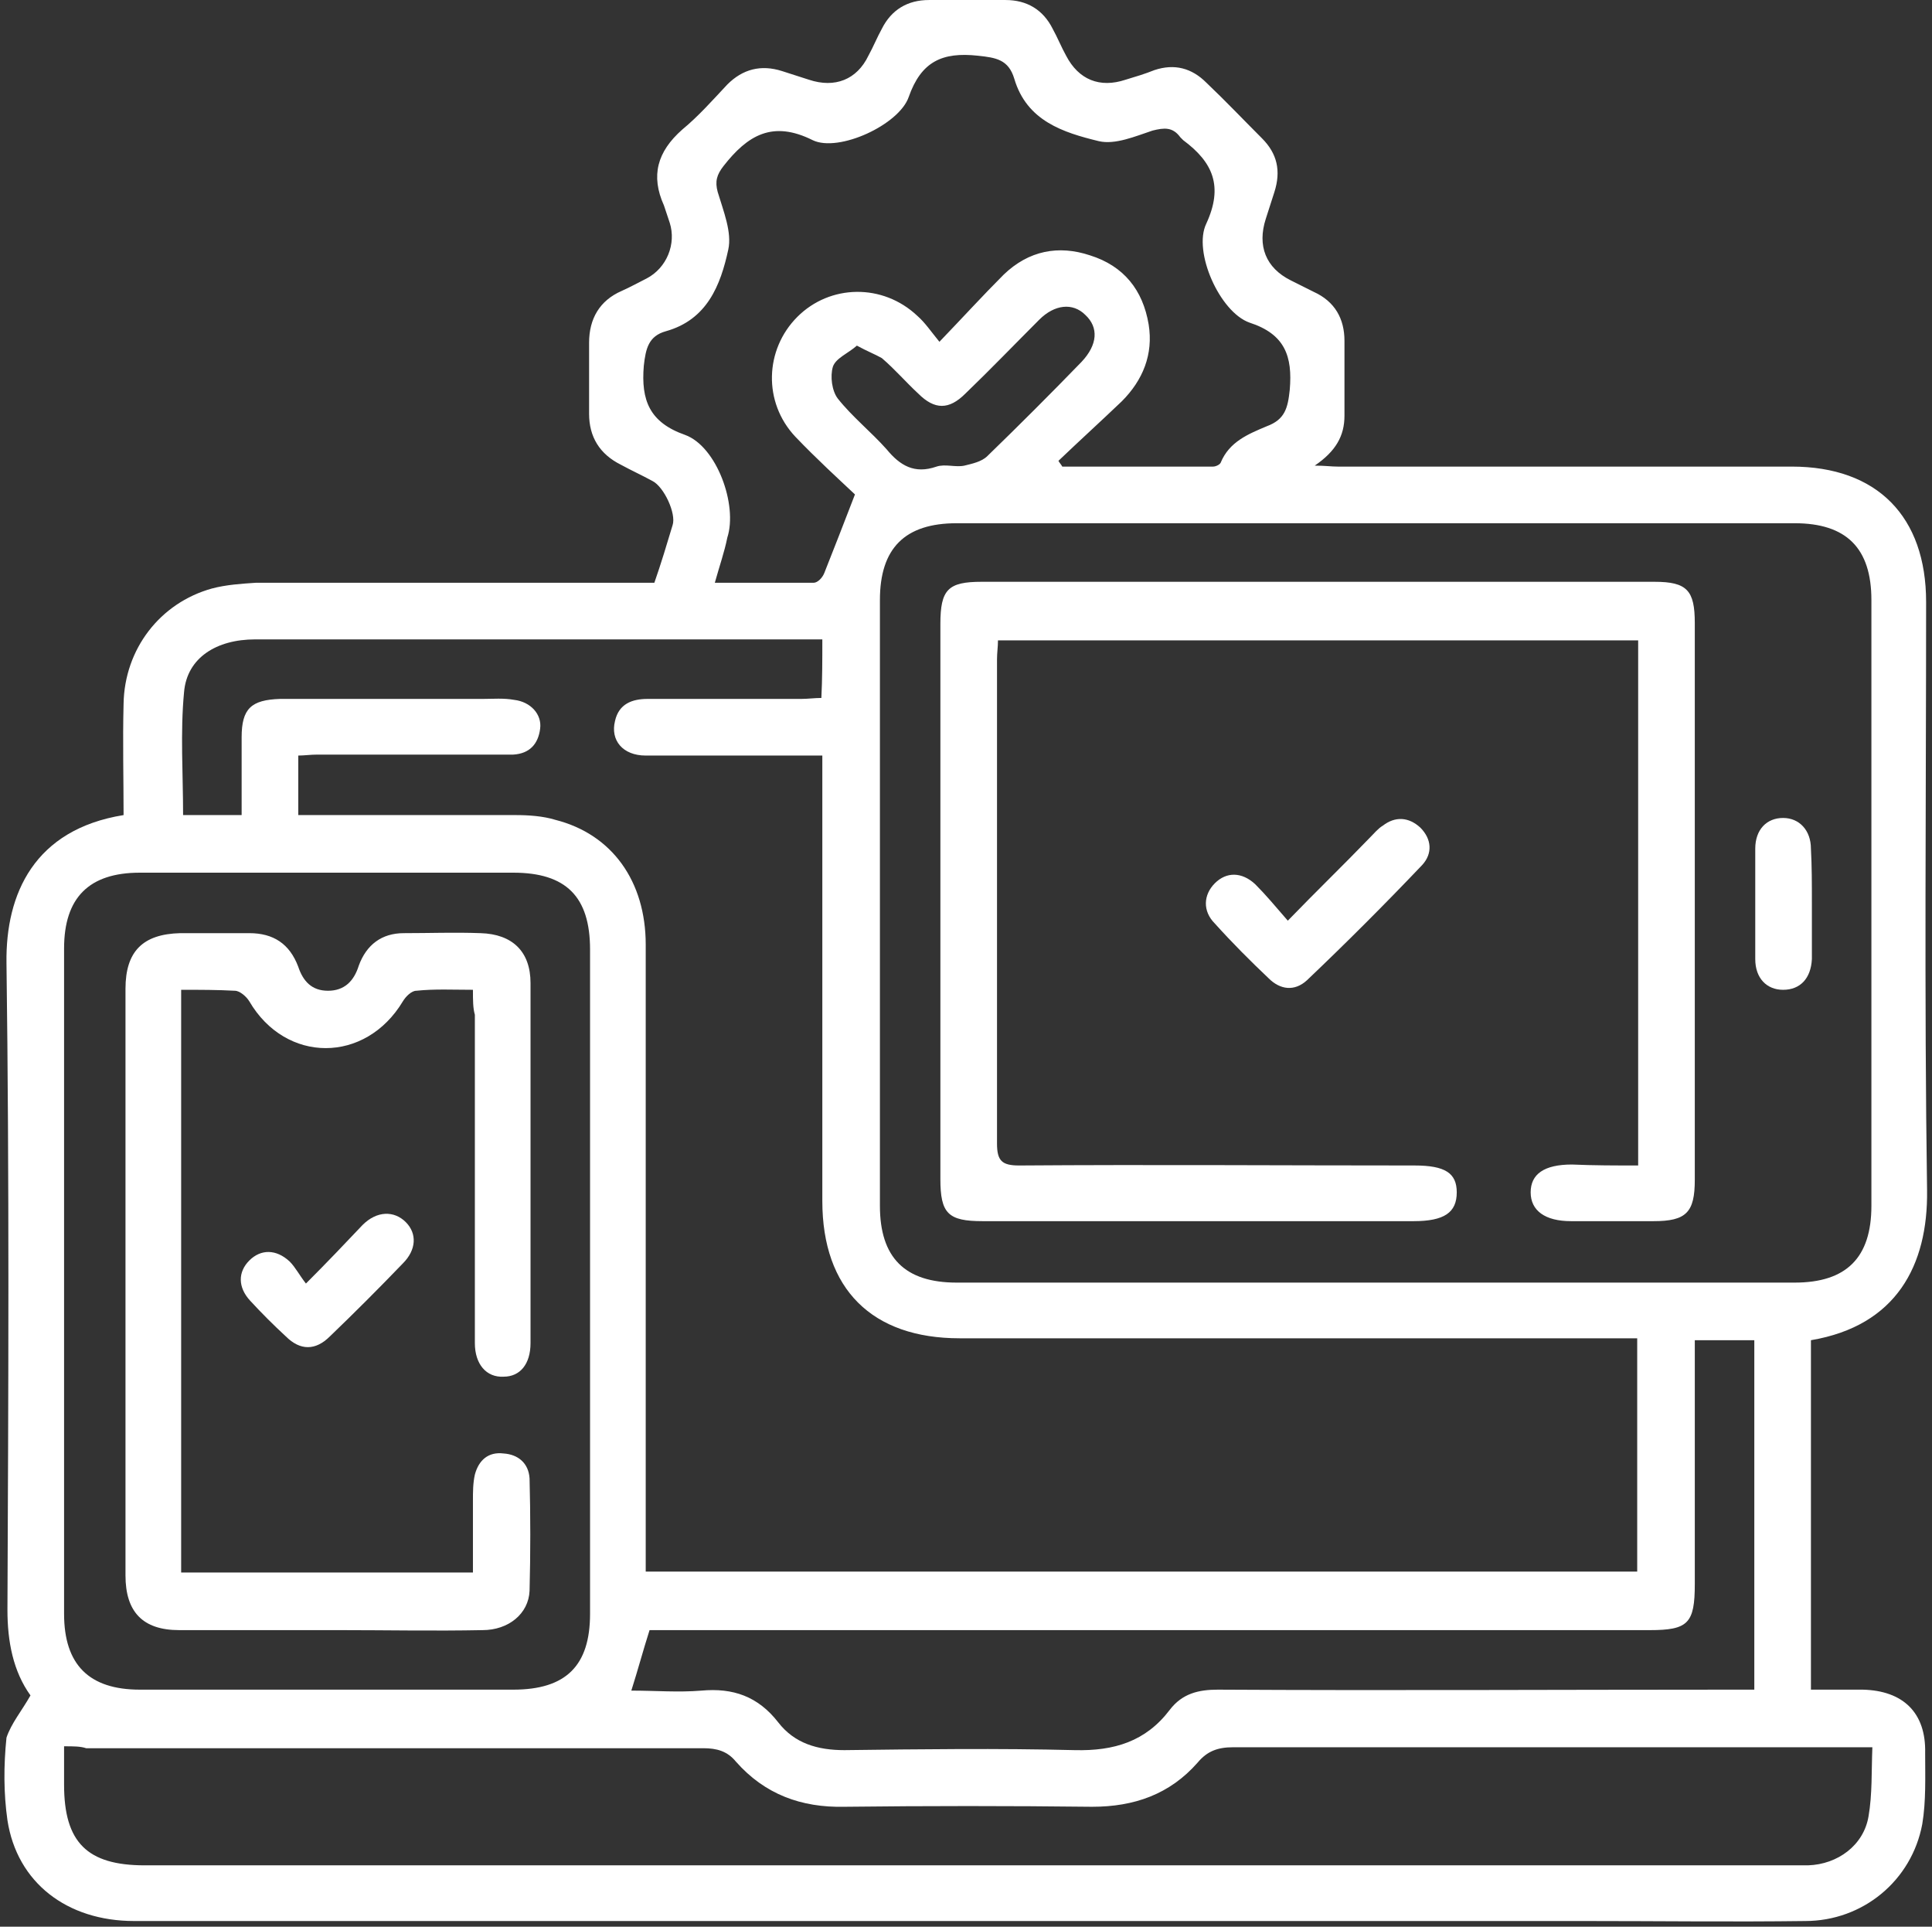
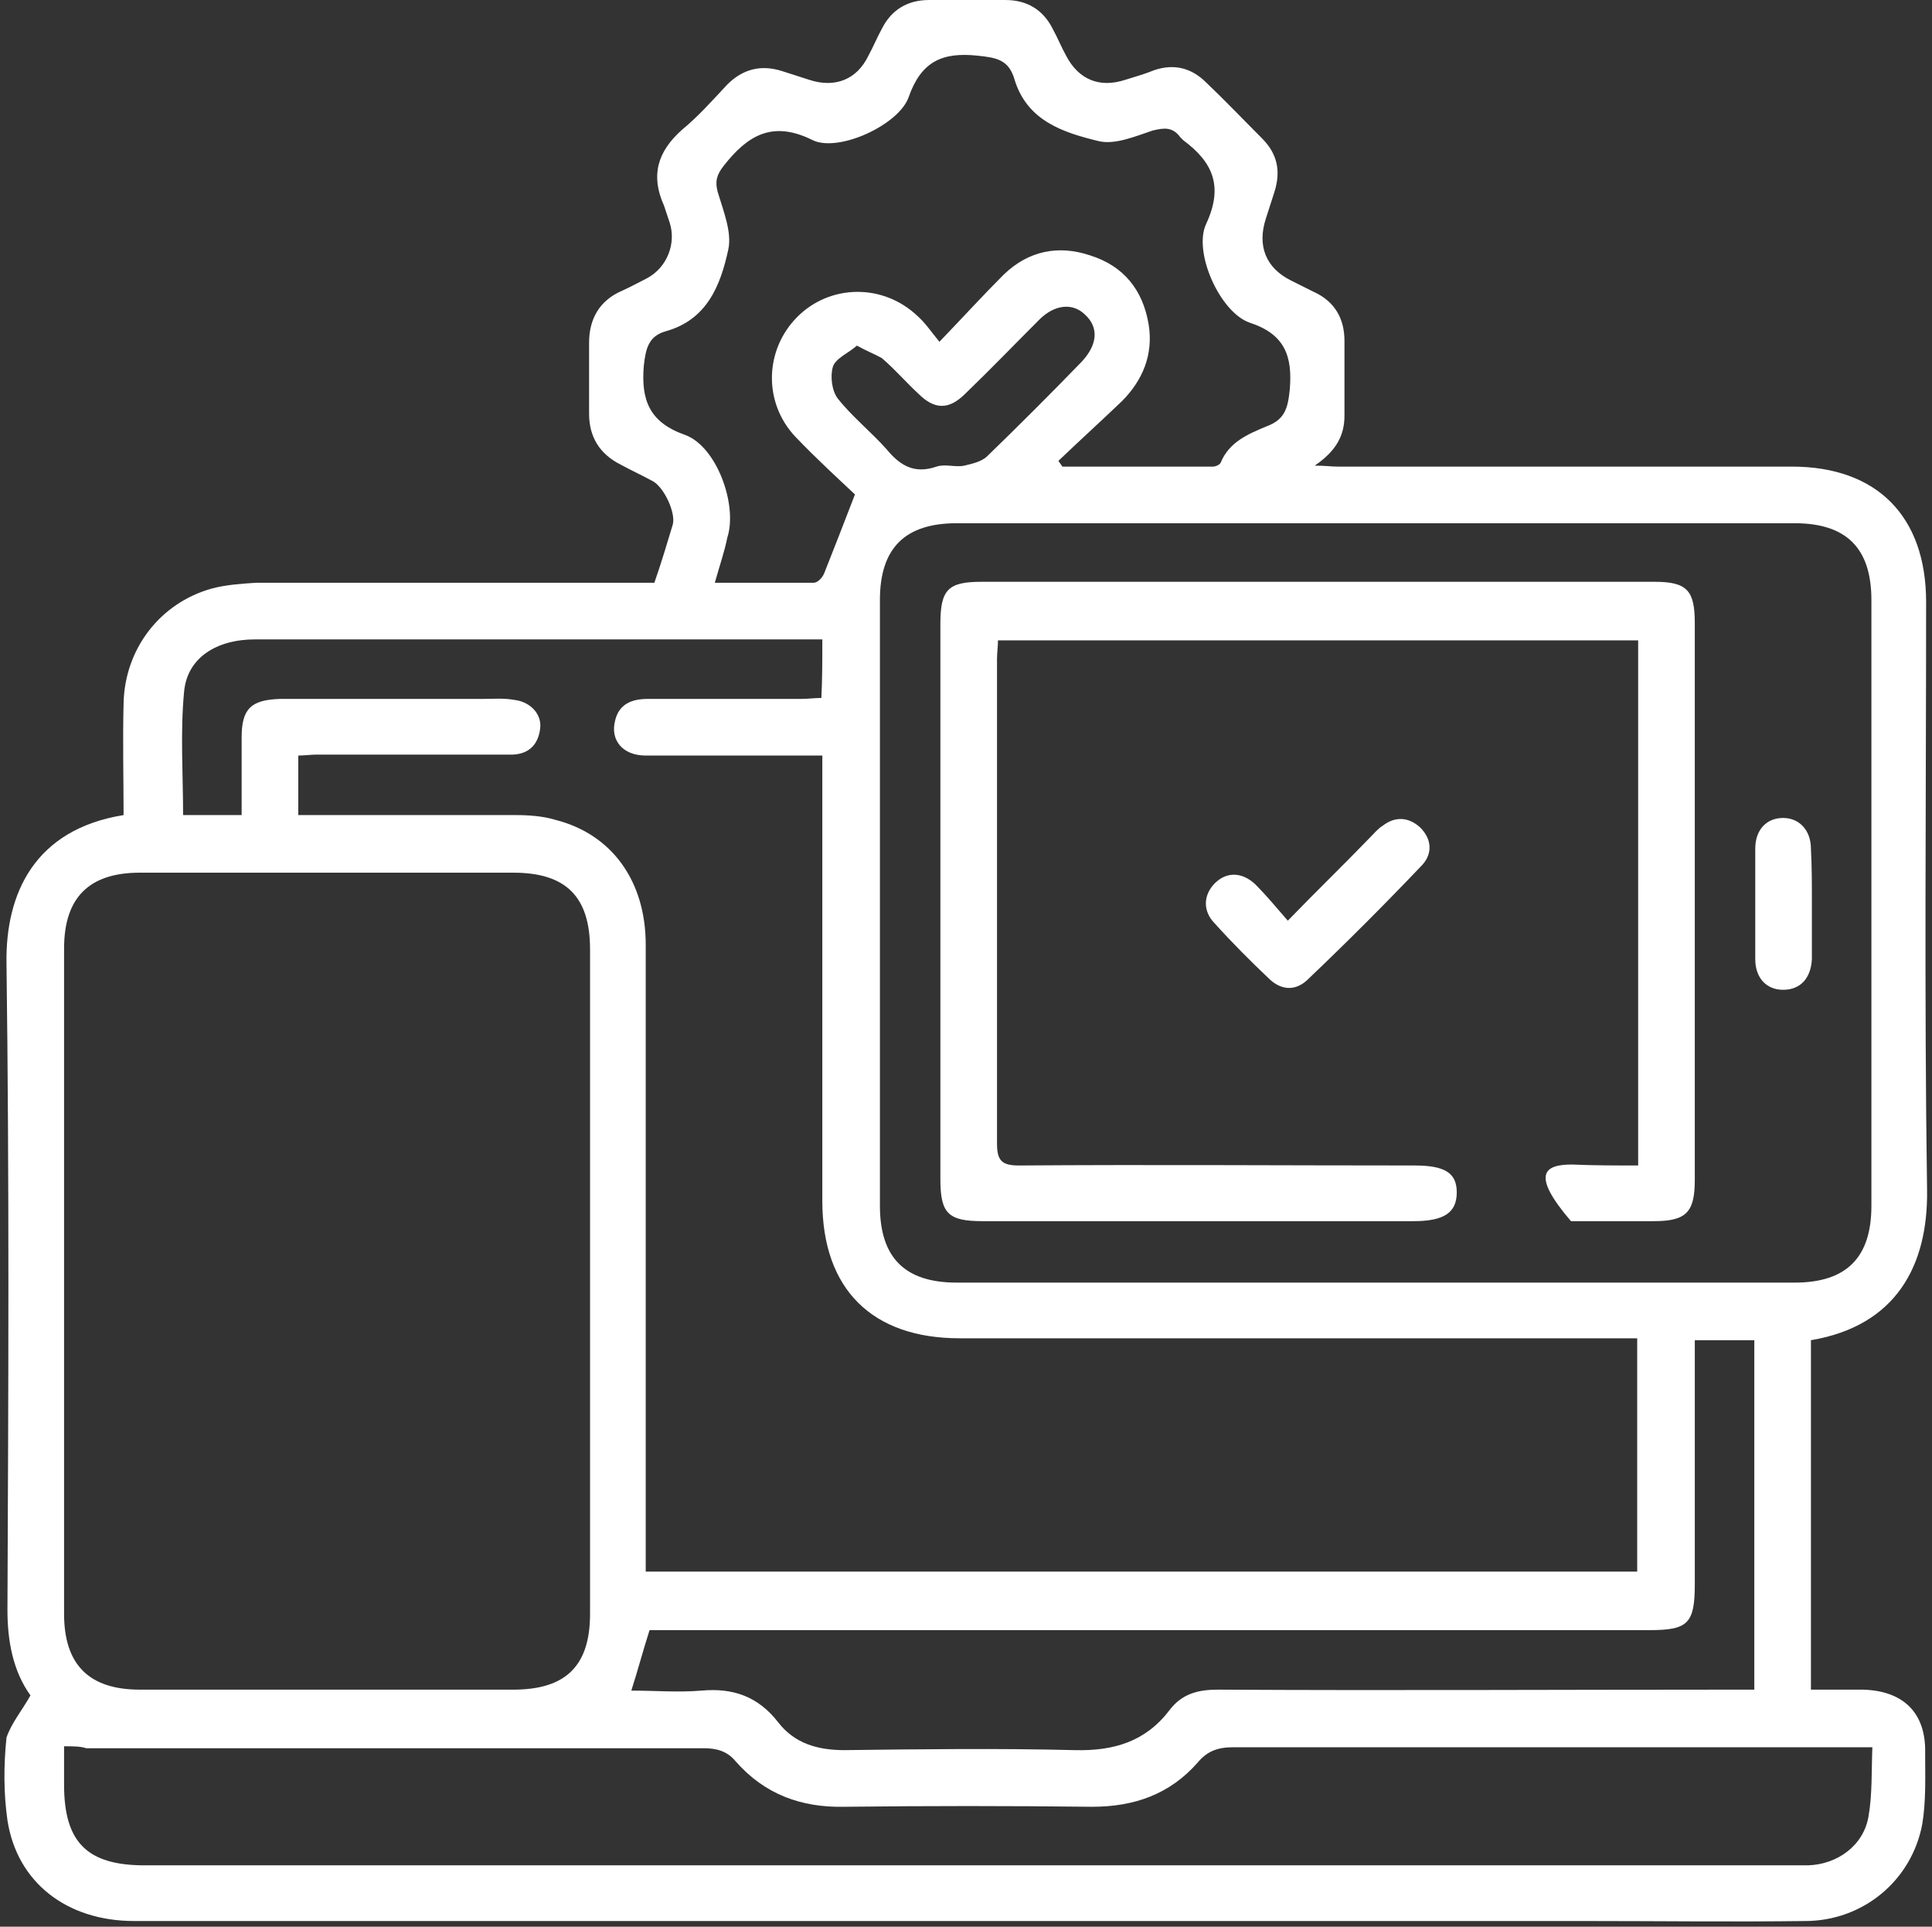
<svg xmlns="http://www.w3.org/2000/svg" width="338" height="337" viewBox="0 0 338 337" fill="none">
  <rect x="0" y="0" width="338" height="337" fill="#333333" stroke="none" />
  <path d="M5.332 296.547C2.31 292.349 1.302 287.143 1.302 281.602C1.47 243.821 1.638 206.207 1.134 168.425C0.966 156.335 6.004 145.085 21.62 142.566C21.62 136.185 21.452 129.636 21.62 123.088C21.788 113.516 28.002 105.456 37.069 102.938C39.588 102.266 42.274 102.098 44.793 101.93C66.79 101.93 88.788 101.93 110.785 101.93C111.96 101.93 113.136 101.93 114.479 101.93C115.654 98.572 116.662 95.213 117.67 91.855C118.341 89.84 116.158 85.138 114.143 84.131C112.296 83.123 110.449 82.284 108.602 81.276C104.908 79.429 103.06 76.406 103.06 72.376C103.06 68.178 103.06 64.148 103.06 59.951C103.06 55.753 104.908 52.562 108.77 50.883C110.281 50.211 111.792 49.372 113.136 48.7C116.662 46.853 118.341 42.655 117.166 38.961C116.83 37.953 116.494 36.946 116.158 35.938C113.807 30.733 114.983 26.535 119.349 22.673C122.203 20.322 124.722 17.467 127.241 14.781C129.928 12.094 133.118 11.254 136.812 12.43C138.323 12.934 140.003 13.437 141.514 13.941C146.048 15.452 149.91 13.941 151.925 9.743C152.764 8.232 153.436 6.553 154.275 5.041C155.955 1.683 158.809 0.004 162.504 0.004C167.037 0.004 171.403 0.004 175.937 0.004C179.631 0.004 182.486 1.683 184.165 5.041C185.004 6.553 185.676 8.232 186.516 9.743C188.699 13.941 192.393 15.452 196.927 13.941C198.606 13.437 200.285 12.934 201.964 12.262C205.491 11.086 208.513 11.926 211.032 14.445C214.39 17.635 217.581 20.994 220.771 24.184C223.458 26.871 224.129 29.893 222.954 33.587C222.45 35.099 221.946 36.778 221.443 38.289C219.931 42.991 221.443 46.853 225.809 49.036C227.152 49.708 228.495 50.379 229.838 51.051C233.533 52.73 235.212 55.753 235.212 59.615C235.212 63.981 235.212 68.347 235.212 72.712C235.212 76.239 233.701 78.925 230.007 81.444C231.854 81.444 232.861 81.612 234.036 81.612C260.567 81.612 286.931 81.612 313.462 81.612C328.406 81.612 336.97 90.344 336.97 105.288C336.97 139.544 336.634 173.967 337.138 208.222C337.306 221.32 331.765 231.898 316.82 234.417C316.82 254.567 316.82 274.885 316.82 295.539C319.842 295.539 322.865 295.539 325.888 295.539C332.94 295.707 336.97 299.569 336.802 306.622C336.802 310.82 336.97 315.018 336.299 319.048C334.452 328.955 325.888 336.008 315.813 336.008C303.051 336.175 290.289 336.008 277.359 336.008C192.729 336.008 108.098 336.008 23.468 336.008C11.713 336.008 2.982 329.291 1.302 318.376C0.631 313.674 0.631 308.805 1.134 303.935C1.974 301.416 3.821 299.233 5.332 296.547ZM240.417 91.519C216.069 91.519 191.721 91.519 167.373 91.519C158.305 91.519 153.94 95.885 153.94 104.953C153.94 140.215 153.94 175.646 153.94 210.909C153.94 219.976 158.305 224.342 167.373 224.342C216.237 224.342 265.101 224.342 313.965 224.342C323.033 224.342 327.399 219.976 327.399 210.909C327.399 175.646 327.399 140.215 327.399 104.953C327.399 95.885 323.033 91.519 313.965 91.519C289.449 91.519 264.933 91.519 240.417 91.519ZM143.865 111.837C142.353 111.837 141.178 111.837 140.002 111.837C131.103 111.837 122.035 111.837 113.136 111.837C90.299 111.837 67.462 111.837 44.625 111.837C37.909 111.837 32.703 115.028 32.199 121.073C31.527 128.125 32.032 135.346 32.032 142.566C35.39 142.566 38.748 142.566 42.274 142.566C42.274 137.864 42.274 133.499 42.274 128.965C42.274 123.927 43.953 122.416 48.991 122.248C60.745 122.248 72.668 122.248 84.422 122.248C86.269 122.248 88.116 122.08 89.963 122.416C92.818 122.752 94.833 124.935 94.497 127.454C94.161 130.14 92.65 131.819 89.795 131.987C88.788 131.987 87.78 131.987 86.772 131.987C76.362 131.987 65.951 131.987 55.54 131.987C54.365 131.987 53.189 132.155 52.182 132.155C52.182 135.849 52.182 139.04 52.182 142.566C53.693 142.566 54.868 142.566 56.043 142.566C67.462 142.566 78.712 142.566 90.131 142.566C92.482 142.566 95 142.734 97.183 143.406C107.09 145.925 112.968 154.152 112.968 165.235C112.968 200.498 112.968 235.593 112.968 270.855C112.968 272.199 112.968 273.374 112.968 274.885C171.067 274.885 228.663 274.885 286.427 274.885C286.427 261.284 286.427 247.851 286.427 234.081C284.916 234.081 283.404 234.081 282.061 234.081C243.944 234.081 205.994 234.081 167.877 234.081C152.596 234.081 143.865 225.518 143.865 210.069C143.865 185.553 143.865 160.869 143.865 136.353C143.865 135.01 143.865 133.834 143.865 132.155C142.185 132.155 141.01 132.155 139.835 132.155C130.935 132.155 121.867 132.155 112.968 132.155C108.938 132.155 106.755 129.469 107.595 126.11C108.266 123.088 110.617 122.248 113.304 122.248C122.203 122.248 131.271 122.248 140.17 122.248C141.346 122.248 142.521 122.08 143.697 122.08C143.865 118.722 143.865 115.531 143.865 111.837ZM103.229 224.174C103.229 204.864 103.229 185.553 103.229 166.075C103.229 156.839 99.031 152.641 89.795 152.641C67.966 152.641 46.304 152.641 24.475 152.641C15.576 152.641 11.21 157.007 11.21 165.907C11.21 204.696 11.21 243.485 11.21 282.274C11.21 291.173 15.576 295.539 24.475 295.539C46.304 295.539 67.966 295.539 89.795 295.539C99.031 295.539 103.229 291.341 103.229 282.274C103.229 262.795 103.229 243.485 103.229 224.174ZM11.21 305.446C11.21 307.965 11.21 309.98 11.21 312.163C11.21 322.238 15.24 326.268 25.315 326.268C121.364 326.268 217.245 326.268 313.294 326.268C314.301 326.268 315.309 326.268 316.316 326.268C321.522 326.1 326.055 322.742 326.895 317.704C327.567 313.842 327.399 309.812 327.567 305.614C325.72 305.614 324.544 305.614 323.369 305.614C287.435 305.614 251.668 305.614 215.734 305.614C213.047 305.614 211.2 306.286 209.521 308.301C204.651 313.842 198.438 316.025 191.05 316.025C176.609 315.857 162.168 315.857 147.727 316.025C140.17 316.193 133.789 313.842 128.752 308.133C127.241 306.286 125.394 305.782 123.043 305.782C87.109 305.782 51.174 305.782 15.072 305.782C14.064 305.446 12.889 305.446 11.21 305.446ZM125.058 101.93C131.271 101.93 136.812 101.93 142.353 101.93C143.025 101.93 143.864 101.09 144.2 100.251C145.88 96.053 147.559 91.687 149.574 86.482C146.719 83.795 142.857 80.269 139.163 76.406C133.454 70.362 133.79 61.126 139.499 55.417C145.208 49.708 154.444 49.54 160.489 55.249C161.832 56.424 162.839 57.936 164.35 59.783C168.548 55.417 171.907 51.723 175.601 48.028C179.967 43.831 185.173 42.823 190.714 44.67C196.591 46.517 199.949 50.715 200.957 56.76C201.796 61.966 199.949 66.499 196.255 70.194C192.561 73.72 188.867 77.078 185.173 80.605C185.34 80.94 185.676 81.276 185.844 81.612C194.576 81.612 203.475 81.612 212.207 81.612C212.711 81.612 213.383 81.276 213.55 80.94C215.062 77.246 218.42 75.903 221.611 74.559C224.801 73.384 225.305 71.369 225.64 68.178C226.144 62.301 224.801 58.439 218.588 56.424C213.383 54.577 208.681 43.998 211.032 39.129C214.054 32.58 212.207 28.382 207.002 24.52C206.834 24.352 206.666 24.184 206.498 24.016C205.155 22.169 203.644 22.337 201.629 22.841C198.606 23.848 195.08 25.36 192.225 24.688C186.012 23.177 179.631 21.162 177.448 13.773C176.441 10.415 174.258 10.079 171.067 9.743C164.854 9.071 161.16 10.751 158.977 16.964C157.298 21.833 146.719 26.703 142.185 24.52C135.133 20.994 130.767 23.68 126.569 29.054C125.394 30.565 125.058 31.74 125.562 33.587C126.569 36.946 128.08 40.64 127.409 43.663C126.065 49.876 123.714 55.92 116.494 57.936C113.471 58.775 112.968 60.958 112.632 63.981C112.128 70.026 113.639 73.888 119.852 76.071C125.394 78.086 129.088 88.329 127.241 94.038C126.737 96.557 125.897 98.907 125.058 101.93ZM296.502 234.417C296.502 235.761 296.502 236.936 296.502 238.111C296.502 251.041 296.502 264.139 296.502 277.068C296.502 283.953 295.326 285.128 288.61 285.128C231.518 285.128 174.594 285.128 117.502 285.128C116.158 285.128 114.647 285.128 113.639 285.128C112.464 288.823 111.625 292.013 110.449 295.707C114.647 295.707 118.677 296.043 122.707 295.707C128.248 295.203 132.614 296.715 136.141 301.249C138.995 304.943 143.025 306.118 147.727 306.118C161.16 305.95 174.594 305.782 188.027 306.118C194.912 306.286 200.453 304.607 204.651 299.066C206.834 296.211 209.688 295.539 213.047 295.539C242.936 295.707 272.658 295.539 302.547 295.539C303.89 295.539 305.402 295.539 306.913 295.539C306.913 274.885 306.913 254.735 306.913 234.417C303.387 234.417 300.196 234.417 296.502 234.417ZM149.91 60.454C148.399 61.798 146.216 62.637 145.712 64.148C145.208 65.828 145.544 68.347 146.551 69.69C149.07 72.88 152.428 75.567 155.115 78.589C157.466 81.444 159.985 82.955 163.847 81.612C165.358 81.108 167.205 81.78 168.716 81.444C170.06 81.108 171.739 80.772 172.746 79.765C178.288 74.391 183.829 68.85 189.202 63.309C192.057 60.286 192.225 57.264 189.874 55.081C187.691 52.898 184.501 53.234 181.814 55.92C177.448 60.286 173.25 64.652 168.885 68.85C166.03 71.705 163.511 71.705 160.656 68.85C158.473 66.835 156.626 64.652 154.275 62.637C153.1 61.966 151.757 61.462 149.91 60.454Z" fill="white" />
-   <path d="M286.594 203.856C286.594 173.127 286.594 142.734 286.594 112.005C249.316 112.005 212.206 112.005 174.593 112.005C174.593 113.18 174.425 114.188 174.425 115.363C174.425 143.573 174.425 171.783 174.425 199.994C174.425 203.016 175.264 203.856 178.287 203.856C201.292 203.688 224.464 203.856 247.469 203.856C252.842 203.856 254.857 205.199 254.857 208.557C254.857 212.084 252.675 213.595 247.301 213.595C222.113 213.595 196.926 213.595 171.906 213.595C165.861 213.595 164.518 212.252 164.518 206.207C164.518 173.798 164.518 141.558 164.518 109.15C164.518 103.105 165.861 101.762 171.738 101.762C211.031 101.762 250.156 101.762 289.448 101.762C295.157 101.762 296.501 103.273 296.501 108.982C296.501 141.39 296.501 173.966 296.501 206.375C296.501 212.084 294.99 213.595 289.281 213.595C284.411 213.595 279.709 213.595 274.84 213.595C270.306 213.595 267.787 211.748 267.787 208.557C267.787 205.367 270.138 203.688 275.008 203.688C278.87 203.856 282.564 203.856 286.594 203.856Z" fill="white" />
+   <path d="M286.594 203.856C286.594 173.127 286.594 142.734 286.594 112.005C249.316 112.005 212.206 112.005 174.593 112.005C174.593 113.18 174.425 114.188 174.425 115.363C174.425 143.573 174.425 171.783 174.425 199.994C174.425 203.016 175.264 203.856 178.287 203.856C201.292 203.688 224.464 203.856 247.469 203.856C252.842 203.856 254.857 205.199 254.857 208.557C254.857 212.084 252.675 213.595 247.301 213.595C222.113 213.595 196.926 213.595 171.906 213.595C165.861 213.595 164.518 212.252 164.518 206.207C164.518 173.798 164.518 141.558 164.518 109.15C164.518 103.105 165.861 101.762 171.738 101.762C211.031 101.762 250.156 101.762 289.448 101.762C295.157 101.762 296.501 103.273 296.501 108.982C296.501 141.39 296.501 173.966 296.501 206.375C296.501 212.084 294.99 213.595 289.281 213.595C284.411 213.595 279.709 213.595 274.84 213.595C267.787 205.367 270.138 203.688 275.008 203.688C278.87 203.856 282.564 203.856 286.594 203.856Z" fill="white" />
  <path d="M225.301 161.037C230.339 155.832 235.04 151.298 239.574 146.596C240.414 145.756 241.086 144.917 241.925 144.413C244.108 142.734 246.459 142.902 248.474 144.749C250.489 146.764 250.657 149.283 248.81 151.298C242.261 158.182 235.544 164.899 228.66 171.448C226.477 173.463 223.958 173.127 221.943 171.112C218.752 168.09 215.562 164.899 212.54 161.541C210.357 159.358 210.525 156.503 212.54 154.488C214.555 152.473 217.241 152.473 219.592 154.656C221.439 156.503 223.118 158.518 225.301 161.037Z" fill="white" />
  <path d="M316.986 157.847C316.986 161.205 316.986 164.396 316.986 167.754C316.819 171.113 314.971 173.128 311.949 173.128C309.094 173.128 307.079 171.113 307.079 167.754C307.079 161.373 307.079 154.825 307.079 148.444C307.079 145.085 309.094 143.07 311.949 143.07C314.804 143.07 316.818 145.253 316.818 148.444C316.986 151.466 316.986 154.657 316.986 157.847Z" fill="white" />
-   <path d="M82.74 173.126C79.214 173.126 76.023 172.958 72.833 173.294C71.993 173.294 70.986 174.302 70.482 175.141C63.933 186.056 49.996 186.056 43.615 175.141C43.112 174.302 41.936 173.294 41.097 173.294C38.074 173.126 35.051 173.126 31.693 173.126C31.693 207.214 31.693 240.965 31.693 275.052C48.485 275.052 65.277 275.052 82.74 275.052C82.74 270.854 82.74 266.657 82.74 262.459C82.74 260.947 82.74 259.436 83.076 257.925C83.748 255.406 85.427 253.895 88.114 254.231C90.632 254.399 92.479 255.91 92.647 258.596C92.815 265.145 92.815 271.694 92.647 278.243C92.479 282.273 88.953 285.127 84.419 285.127C76.024 285.295 67.628 285.127 59.232 285.127C49.996 285.127 40.593 285.127 31.357 285.127C24.976 285.127 21.954 281.937 21.954 275.556C21.954 241.301 21.954 207.046 21.954 172.958C21.954 166.41 24.977 163.387 31.525 163.219C35.555 163.219 39.585 163.219 43.615 163.219C47.813 163.219 50.668 165.066 52.179 169.096C53.019 171.615 54.53 173.294 57.385 173.294C60.239 173.294 61.918 171.615 62.758 168.928C64.101 165.234 66.788 163.219 70.65 163.219C75.184 163.219 79.55 163.051 84.084 163.219C89.625 163.387 92.815 166.41 92.815 171.951C92.815 192.941 92.815 213.93 92.815 234.92C92.815 238.614 90.968 240.797 88.114 240.797C85.091 240.965 83.076 238.614 83.076 234.92C83.076 215.777 83.076 196.635 83.076 177.492C82.74 176.317 82.74 174.973 82.74 173.126Z" fill="white" />
-   <path d="M53.523 224.507C57.385 220.645 60.408 217.454 63.43 214.264C65.949 211.745 68.972 211.745 70.987 213.76C73.001 215.775 72.834 218.63 70.483 220.981C66.285 225.347 62.087 229.544 57.721 233.742C55.202 236.261 52.516 236.261 49.997 233.742C47.814 231.727 45.799 229.712 43.784 227.529C41.601 225.179 41.601 222.492 43.616 220.477C45.631 218.462 48.317 218.462 50.668 220.645C51.676 221.652 52.347 222.996 53.523 224.507Z" fill="white" />
</svg>